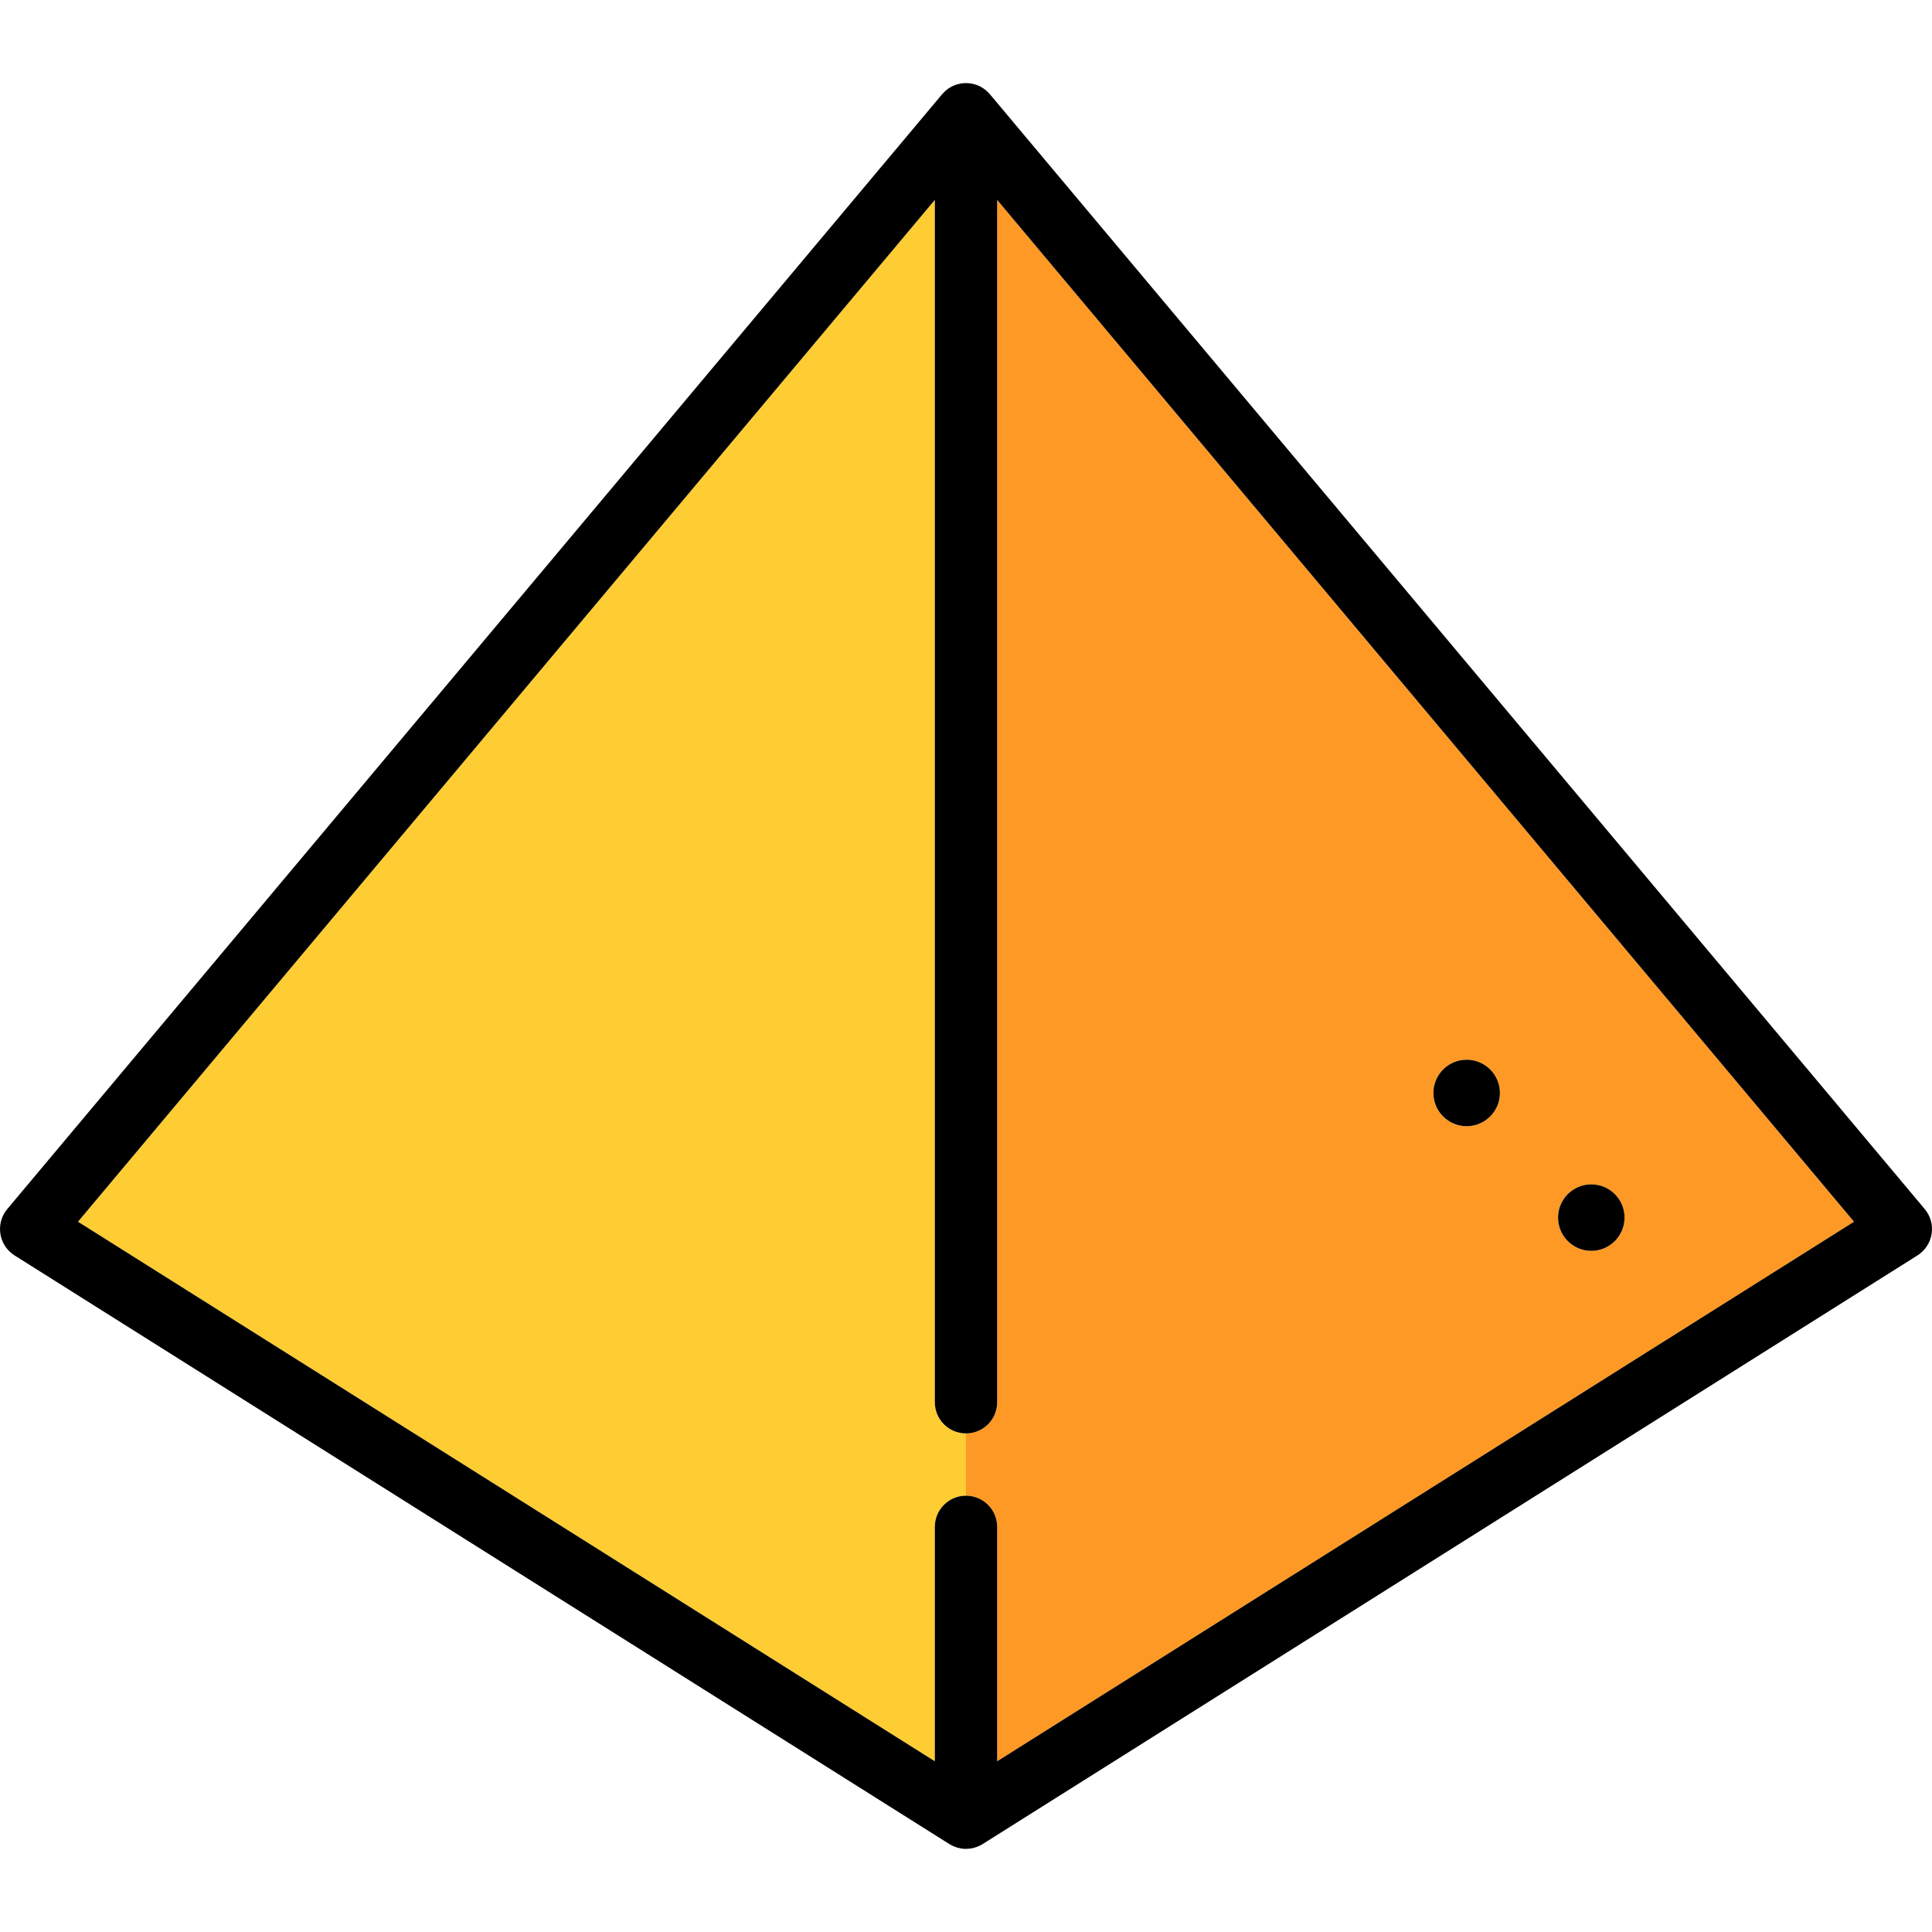
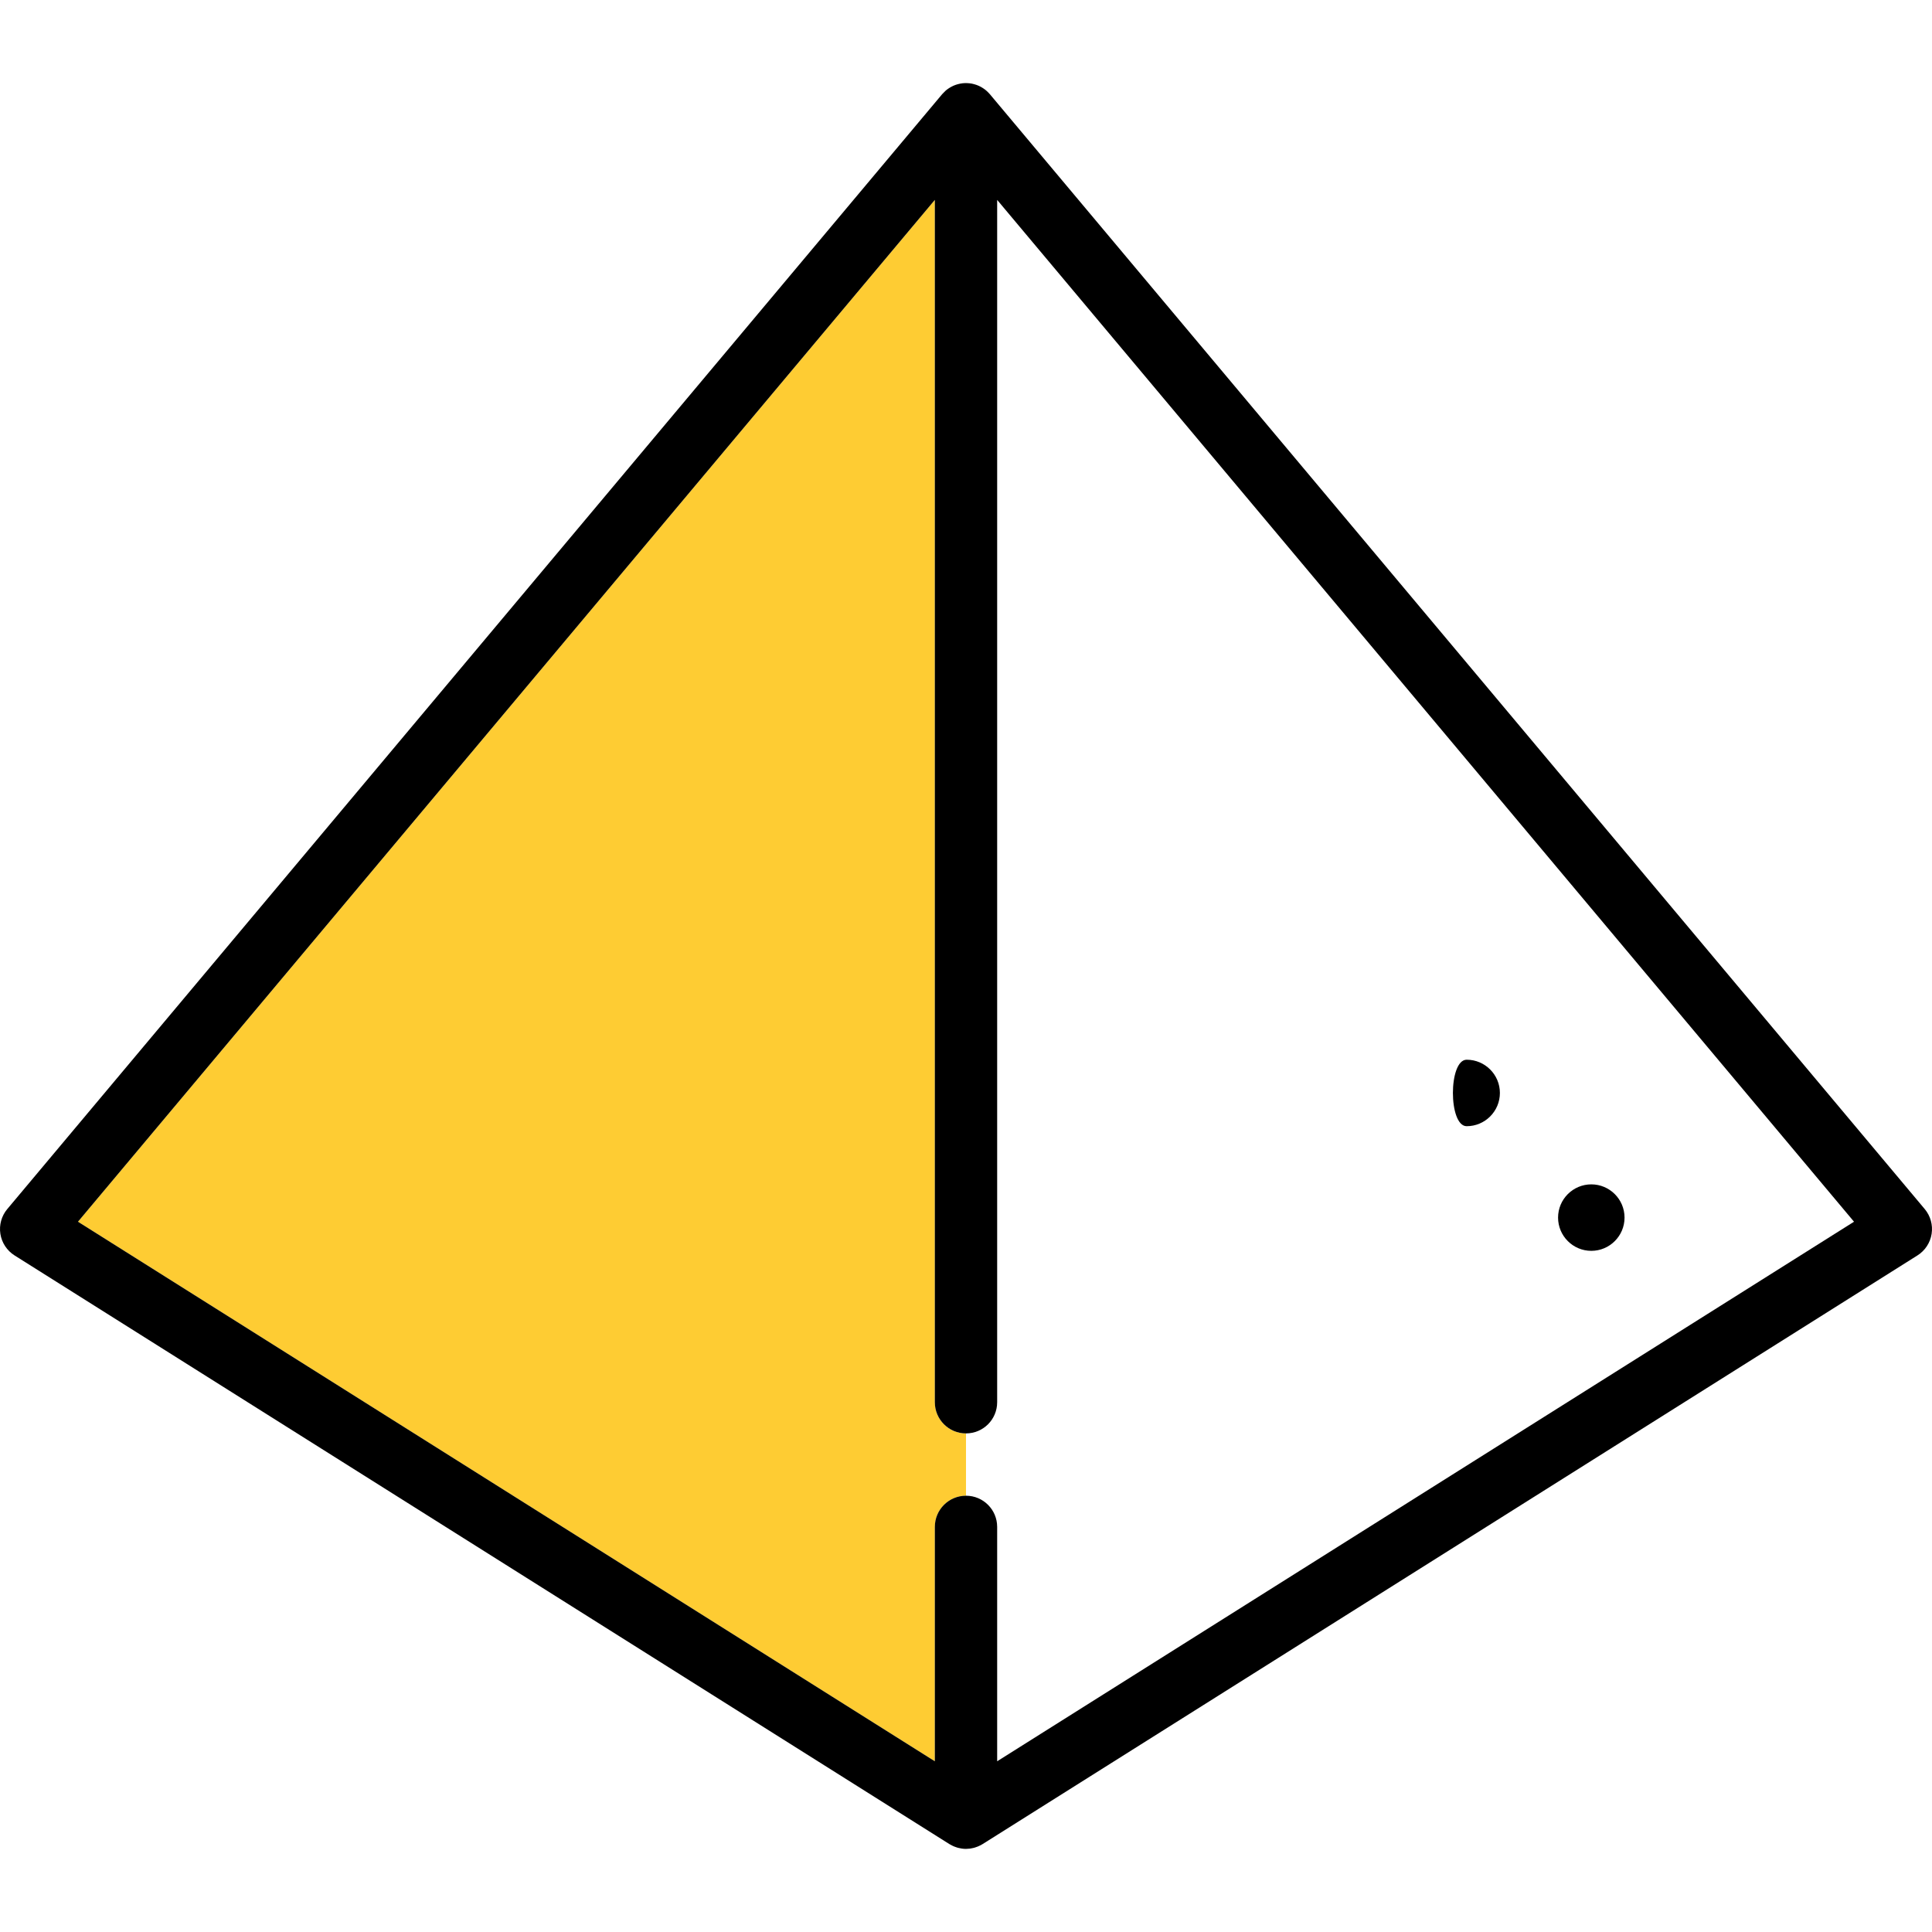
<svg xmlns="http://www.w3.org/2000/svg" version="1.1" id="Capa_1" x="0px" y="0px" viewBox="0 0 465 465" style="enable-background:new 0 0 465 465;" xml:space="preserve">
  <g>
-     <path style="fill:#FF9926;" d="M240,337.496c0,4.143-3.358,7.5-7.5,7.5v15c4.142,0,7.5,3.357,7.5,7.5v56.414l206.23-129.862   L240,48.113V337.496z M383,285.057c4.411,0,8,3.589,8,8s-3.589,8-8,8s-8-3.589-8-8S378.589,285.057,383,285.057z M353,255.057   c4.411,0,8,3.589,8,8s-3.589,8-8,8s-8-3.589-8-8S348.589,255.057,353,255.057z" />
    <path style="fill:#FECC33;" d="M225,337.496V48.112L18.77,294.048L225,423.91v-56.414c0-4.143,3.358-7.5,7.5-7.5v-15   C228.358,344.996,225,341.639,225,337.496z" />
    <path d="M463.247,290.995l-225-268.318c-0.073-0.088-0.154-0.165-0.231-0.249c-0.054-0.058-0.106-0.117-0.161-0.173   c-0.239-0.245-0.489-0.473-0.752-0.678c-0.024-0.018-0.049-0.034-0.073-0.052c-0.262-0.199-0.535-0.375-0.816-0.536   c-0.049-0.028-0.096-0.057-0.146-0.084c-0.308-0.167-0.625-0.311-0.95-0.432c-0.019-0.007-0.035-0.018-0.054-0.025   c-0.034-0.012-0.068-0.017-0.102-0.028c-0.31-0.107-0.625-0.197-0.944-0.263c-0.036-0.007-0.071-0.018-0.107-0.025   c-0.328-0.063-0.66-0.098-0.993-0.116c-0.079-0.004-0.158-0.008-0.238-0.01c-0.333-0.008-0.667,0-0.999,0.036   c-0.021,0.002-0.041,0.007-0.062,0.01c-0.322,0.038-0.641,0.101-0.958,0.181c-0.058,0.015-0.116,0.028-0.174,0.044   c-0.327,0.091-0.649,0.201-0.964,0.338c-0.036,0.016-0.07,0.034-0.105,0.05c-0.276,0.125-0.545,0.269-0.808,0.429   c-0.063,0.038-0.126,0.074-0.187,0.114c-0.254,0.165-0.503,0.342-0.741,0.541c-0.022,0.018-0.041,0.039-0.062,0.058   c-0.05,0.043-0.097,0.091-0.146,0.136c-0.226,0.205-0.437,0.42-0.633,0.645c-0.027,0.032-0.06,0.057-0.087,0.089l-225,268.318   c-1.392,1.66-1.998,3.841-1.663,5.981c0.335,2.14,1.58,4.03,3.413,5.185l225,141.682c0.056,0.035,0.116,0.059,0.173,0.092   c0.186,0.11,0.375,0.211,0.569,0.304c0.116,0.056,0.232,0.112,0.35,0.162c0.191,0.08,0.386,0.148,0.583,0.212   c0.123,0.04,0.244,0.084,0.368,0.117c0.213,0.057,0.429,0.098,0.646,0.137c0.108,0.019,0.214,0.046,0.323,0.061   c0.328,0.044,0.66,0.069,0.992,0.069c0.076,0,0.151-0.013,0.227-0.016c0.246-0.008,0.492-0.019,0.736-0.051   c0.143-0.019,0.283-0.054,0.425-0.081c0.182-0.035,0.365-0.066,0.545-0.115c0.144-0.038,0.284-0.091,0.426-0.138   c0.178-0.059,0.356-0.119,0.53-0.192c0.133-0.056,0.263-0.121,0.394-0.186c0.111-0.054,0.225-0.097,0.334-0.157   c0.067-0.037,0.126-0.084,0.192-0.123c0.059-0.035,0.122-0.06,0.181-0.096l225-141.682c1.833-1.154,3.078-3.045,3.413-5.185   C465.245,294.836,464.639,292.655,463.247,290.995z M240,423.91v-56.414c0-4.143-3.358-7.5-7.5-7.5s-7.5,3.357-7.5,7.5v56.414   L18.77,294.048L225,48.112v289.384c0,4.143,3.358,7.5,7.5,7.5s7.5-3.357,7.5-7.5V48.113l206.23,245.935L240,423.91z" />
    <path d="M383,301.057c4.411,0,8-3.589,8-8s-3.589-8-8-8s-8,3.589-8,8S378.589,301.057,383,301.057z" />
-     <path d="M353,271.057c4.411,0,8-3.589,8-8s-3.589-8-8-8s-8,3.589-8,8S348.589,271.057,353,271.057z" />
+     <path d="M353,271.057c4.411,0,8-3.589,8-8s-3.589-8-8-8S348.589,271.057,353,271.057z" />
  </g>
  <g>
</g>
  <g>
</g>
  <g>
</g>
  <g>
</g>
  <g>
</g>
  <g>
</g>
  <g>
</g>
  <g>
</g>
  <g>
</g>
  <g>
</g>
  <g>
</g>
  <g>
</g>
  <g>
</g>
  <g>
</g>
  <g>
</g>
</svg>